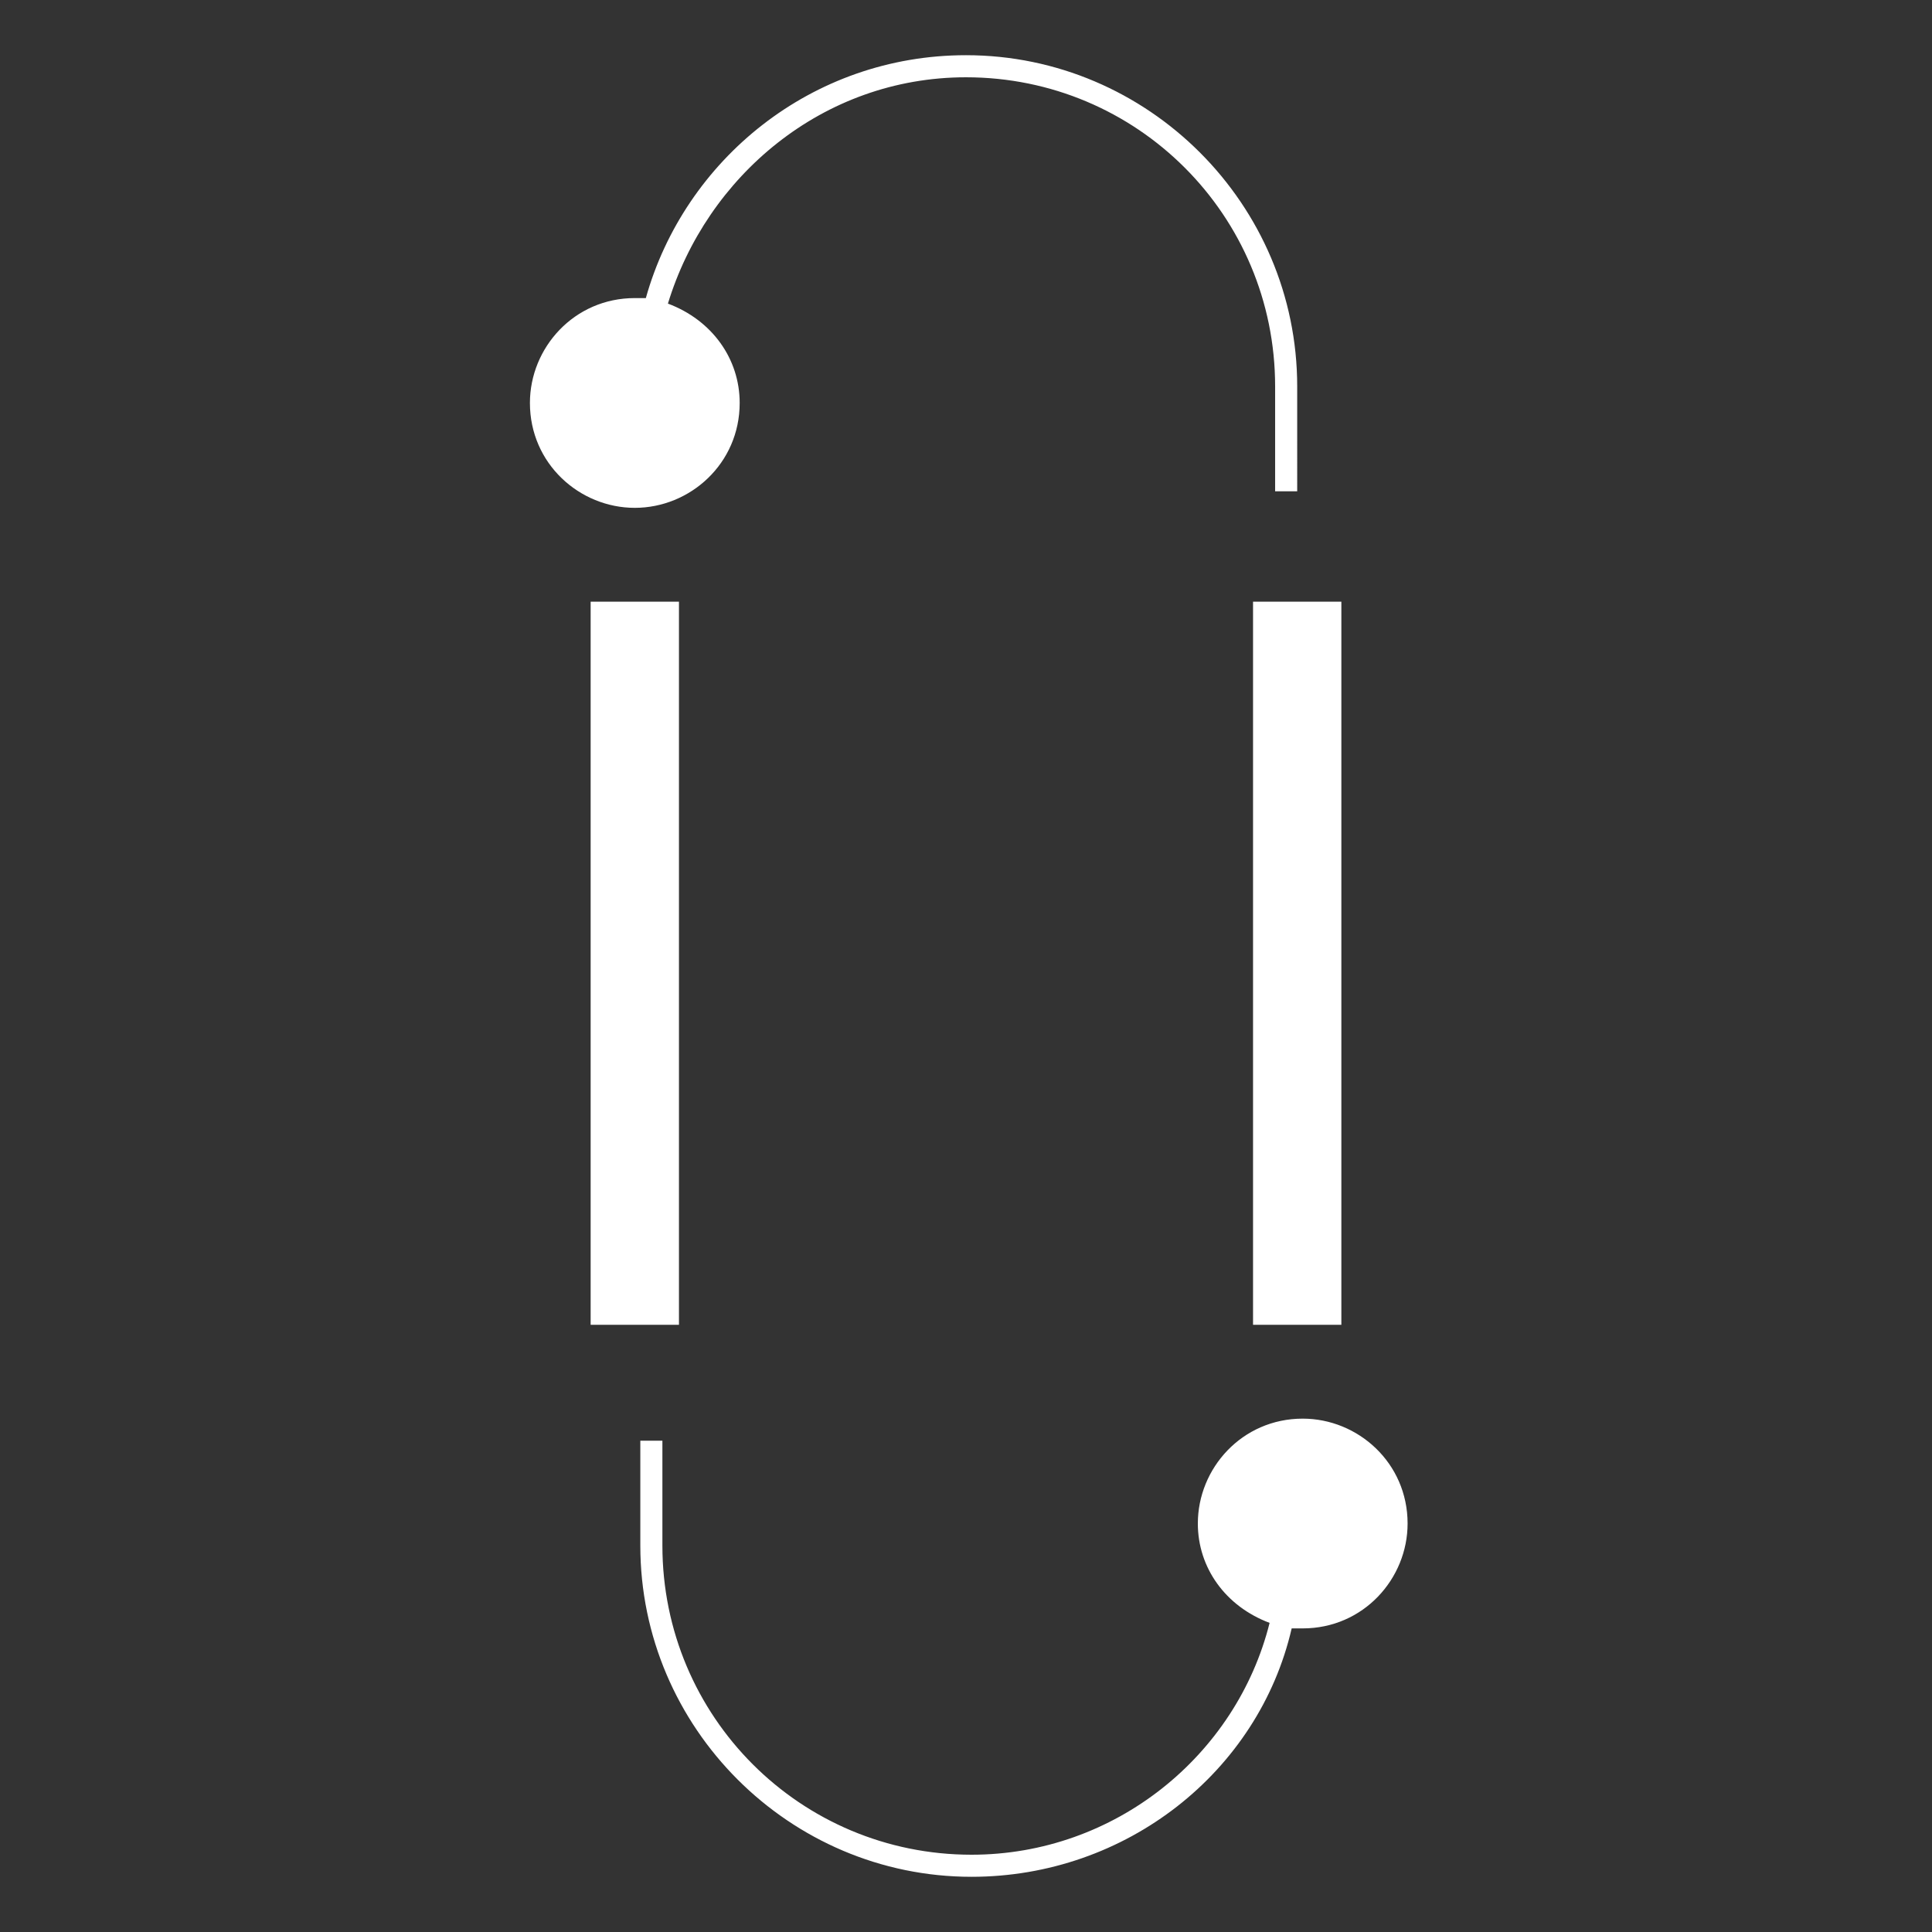
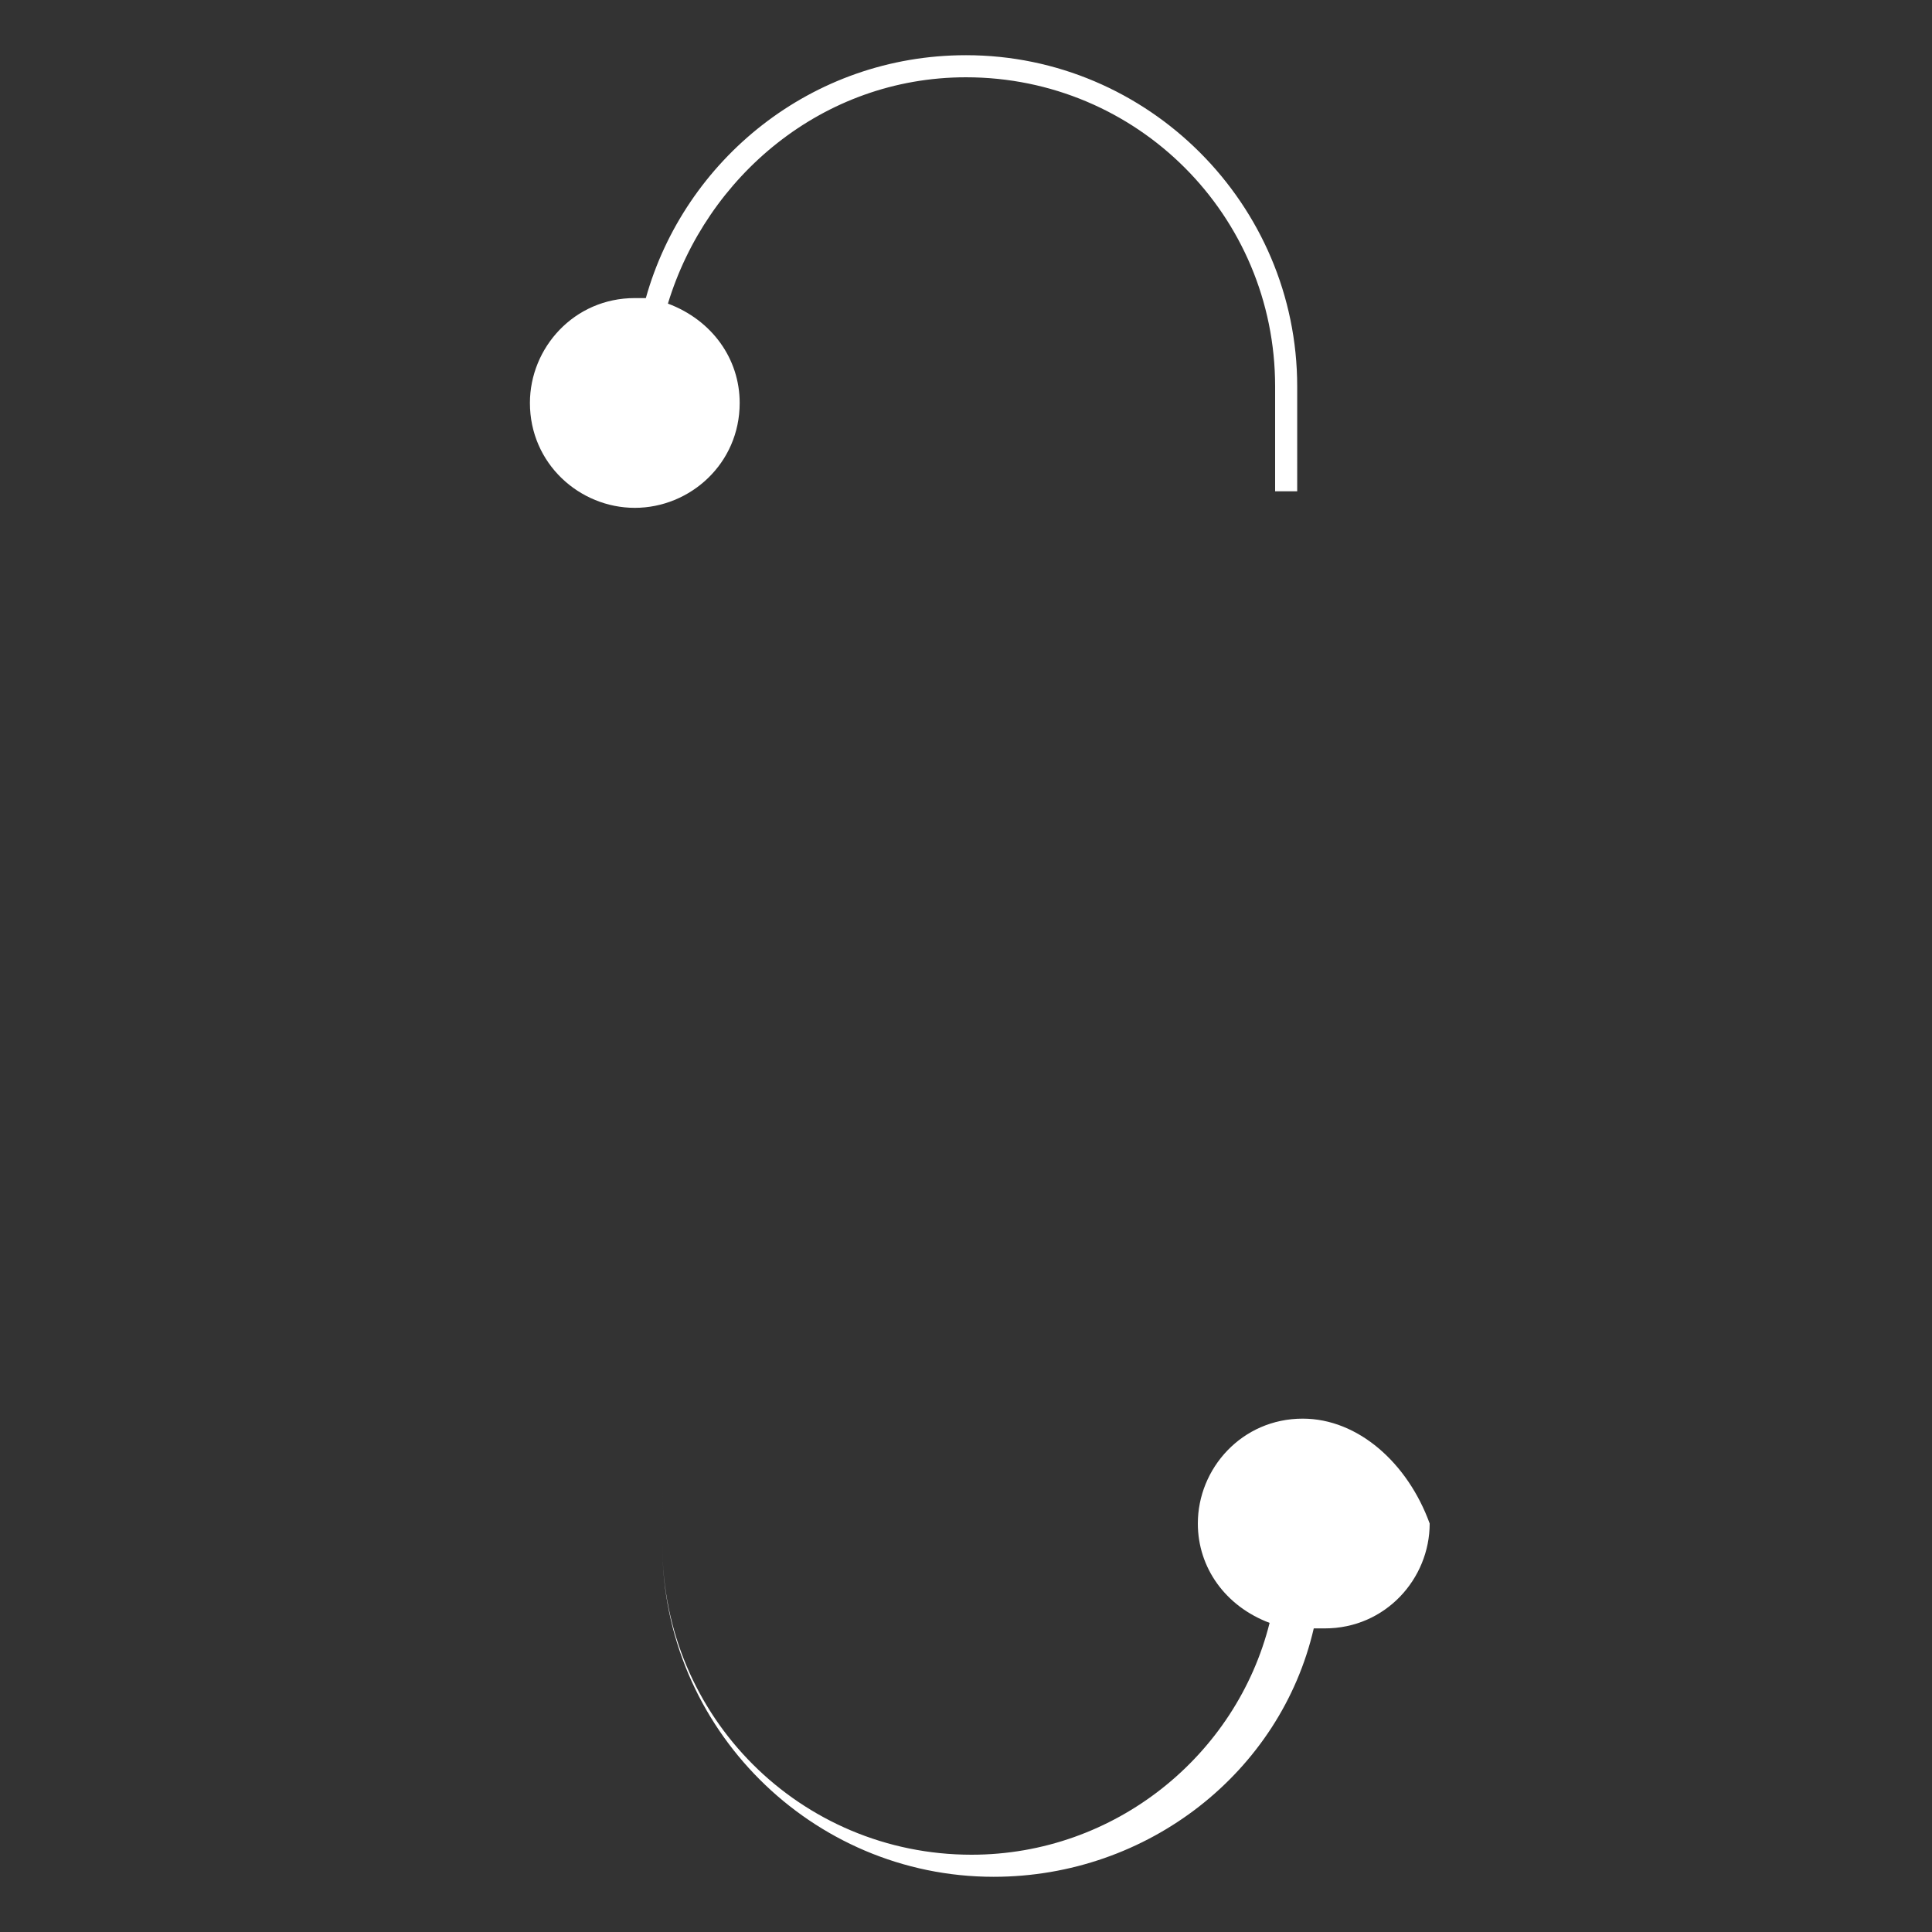
<svg xmlns="http://www.w3.org/2000/svg" version="1.1" id="Layer_1" x="0px" y="0px" viewBox="0 0 35 35" style="enable-background:new 0 0 35 35;" xml:space="preserve">
  <rect x="0" y="0" width="35" height="35" fill="#333333" stroke="none" />
  <style type="text/css">
	.st0{fill:#FFFFFF;}
</style>
  <g>
    <g>
-       <rect x="10.7" y="10.9" class="st0" width="1.6" height="13.1" />
-       <rect x="22.7" y="10.9" class="st0" width="1.6" height="13.1" />
-       <path class="st0" d="M23.6,25.7c-1.1,0-1.9,0.9-1.9,1.9c0,0.8,0.5,1.5,1.3,1.8c-0.6,2.4-2.8,4.2-5.4,4.2c-3.1,0-5.6-2.5-5.6-5.6    v-1.9h-0.4V28c0,3.3,2.7,6,6,6c2.8,0,5.2-1.9,5.8-4.5c0.1,0,0.1,0,0.2,0c1.1,0,1.9-0.9,1.9-1.9C25.5,26.5,24.6,25.7,23.6,25.7z" />
+       <path class="st0" d="M23.6,25.7c-1.1,0-1.9,0.9-1.9,1.9c0,0.8,0.5,1.5,1.3,1.8c-0.6,2.4-2.8,4.2-5.4,4.2c-3.1,0-5.6-2.5-5.6-5.6    v-1.9V28c0,3.3,2.7,6,6,6c2.8,0,5.2-1.9,5.8-4.5c0.1,0,0.1,0,0.2,0c1.1,0,1.9-0.9,1.9-1.9C25.5,26.5,24.6,25.7,23.6,25.7z" />
      <path class="st0" d="M13.4,7.3c0-0.8-0.5-1.5-1.3-1.8c0.7-2.3,2.8-4.1,5.4-4.1c3.1,0,5.6,2.5,5.6,5.6v1.9h0.4V7c0-3.3-2.7-6-6-6    c-2.8,0-5.1,1.9-5.8,4.4c-0.1,0-0.2,0-0.2,0c-1.1,0-1.9,0.9-1.9,1.9c0,1.1,0.9,1.9,1.9,1.9C12.5,9.2,13.4,8.4,13.4,7.3z" />
    </g>
  </g>
</svg>